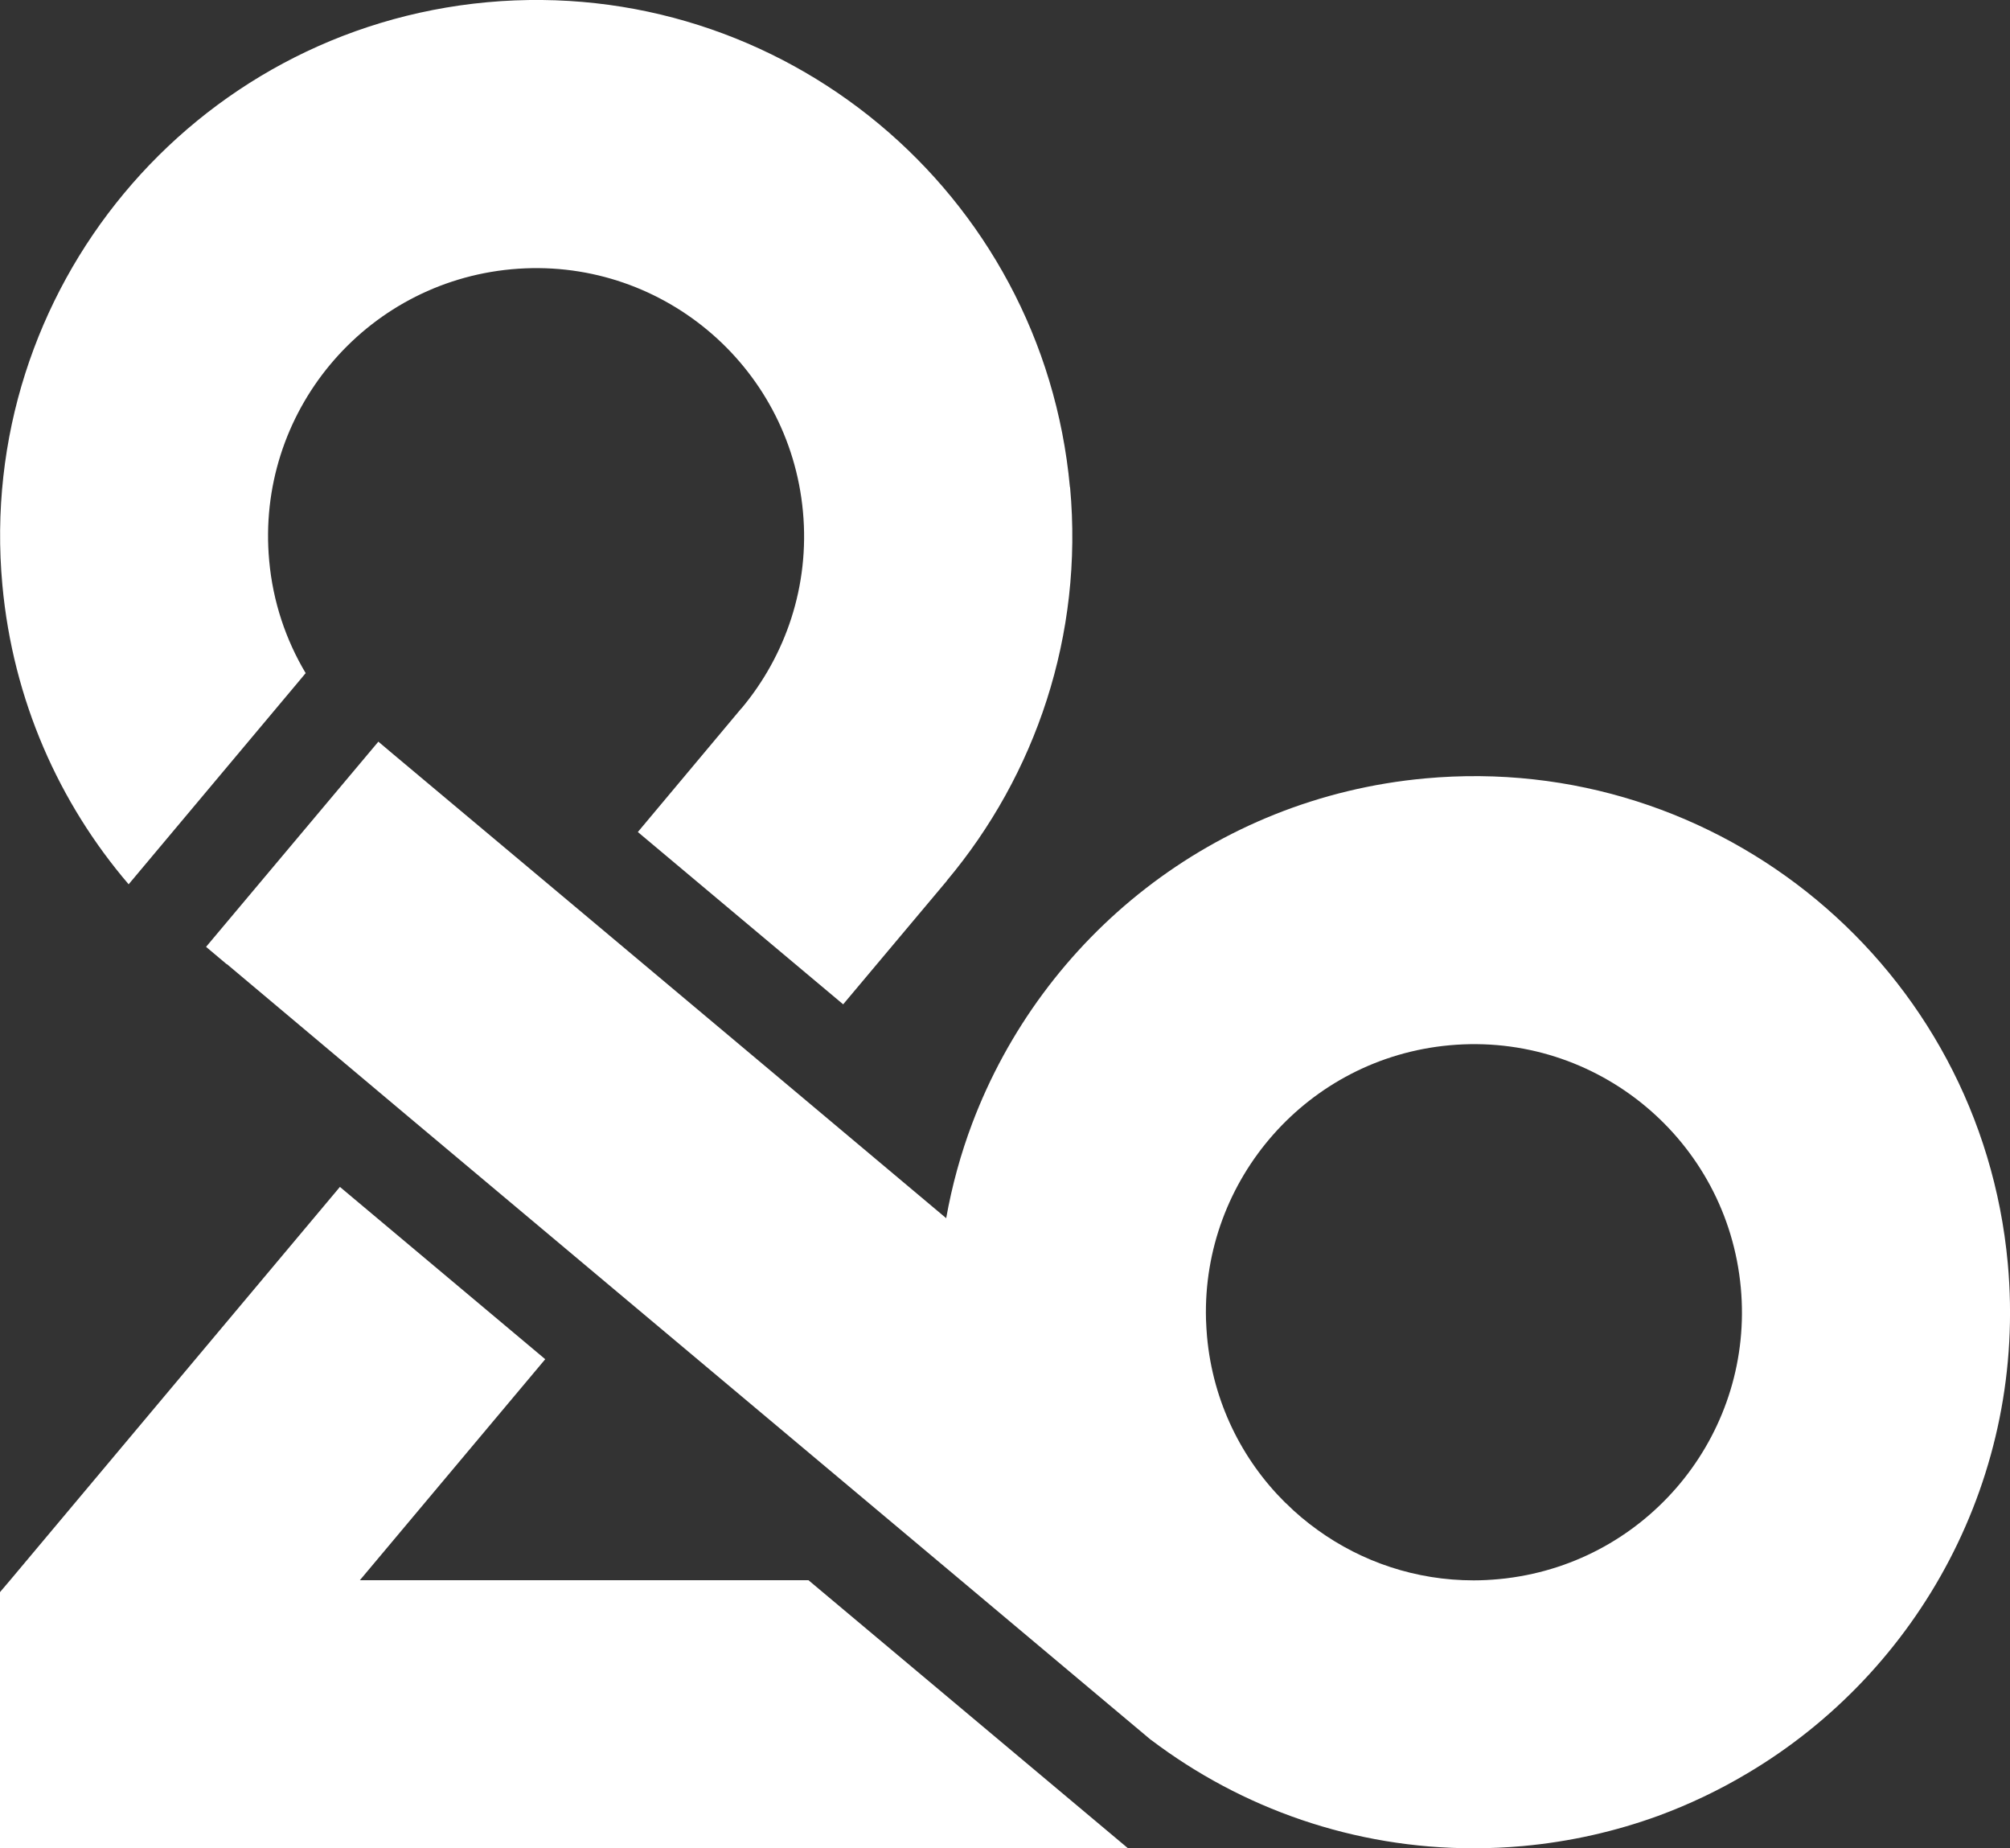
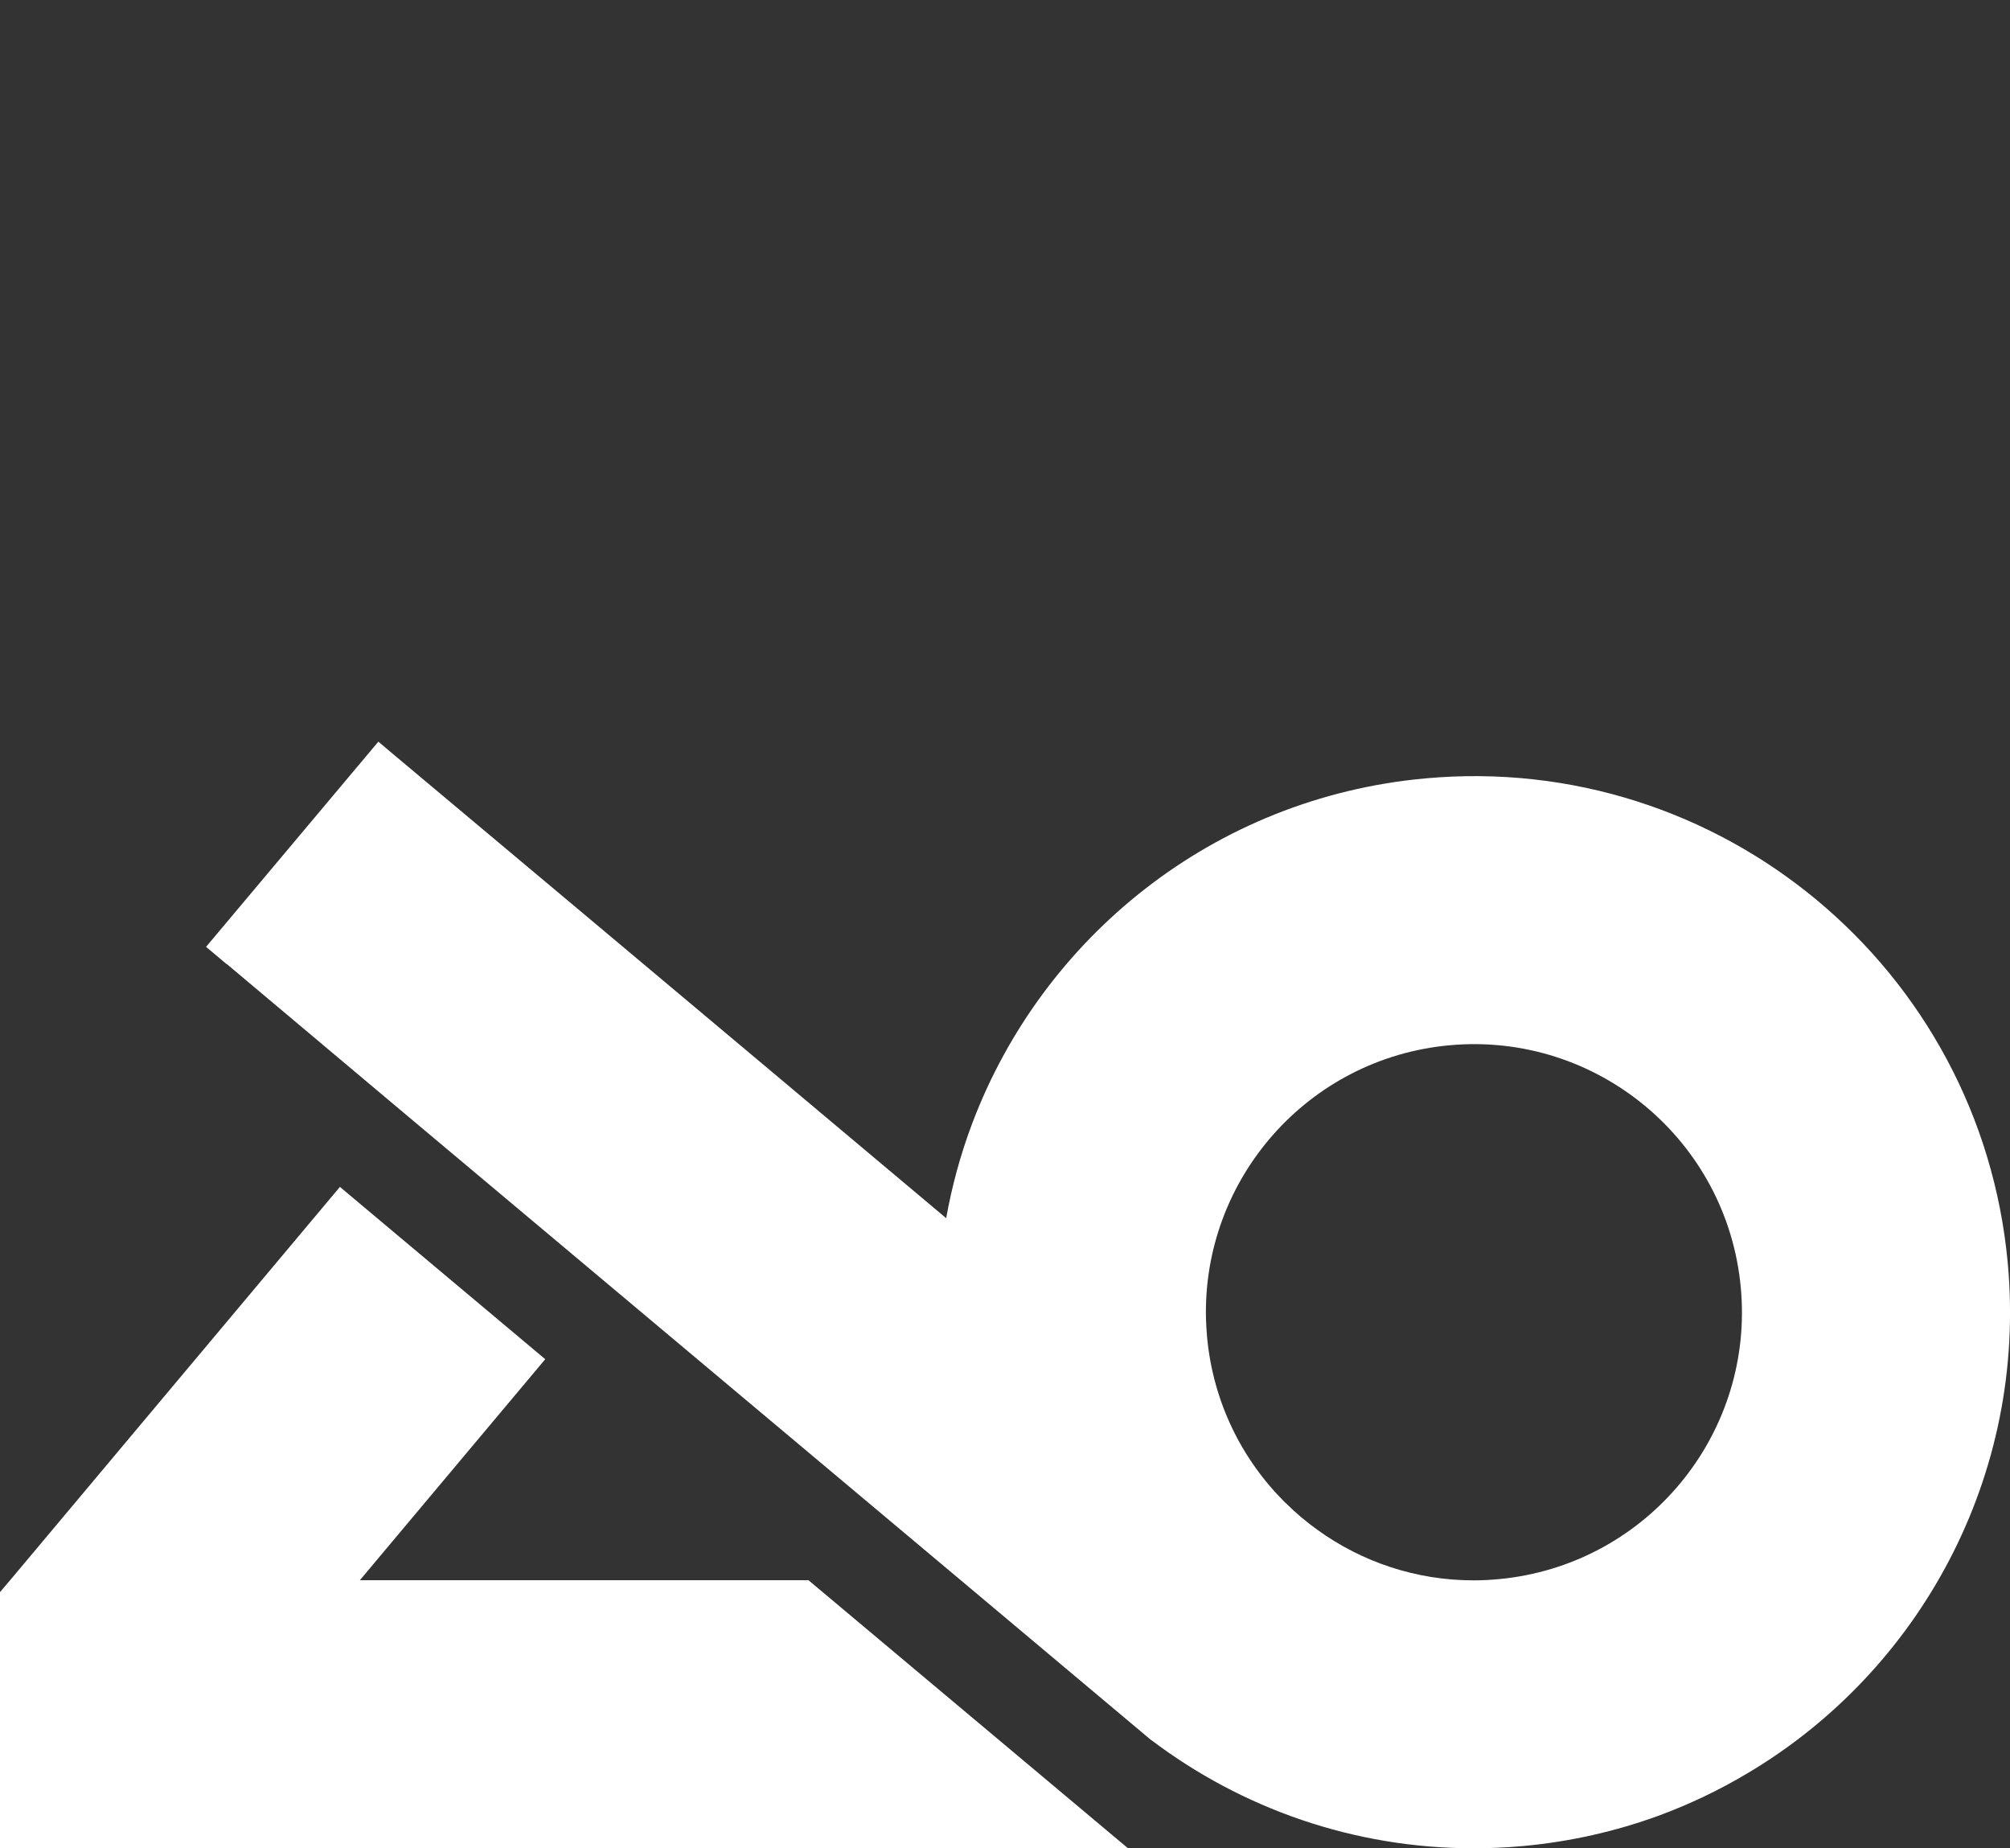
<svg xmlns="http://www.w3.org/2000/svg" id="b" viewBox="0 0 135 124.11">
  <rect x="0" y="0" width="135" height="124.11" fill="#333333" stroke="none" />
  <defs>
    <style>.d{fill:#fff;stroke-width:0px;}</style>
  </defs>
  <g id="c">
    <polygon class="d" points="54.3 106.11 24.17 106.11 36.62 91.27 22.83 79.7 .68 106.11 0 106.91 0 124.11 9.07 124.11 75.76 124.11 54.3 106.11" />
    <path class="d" d="m134.85,84.82c-1.82-19.8-19.34-34.37-39.14-32.55-14.19,1.3-25.69,10.67-30.41,23.16-.77,2.04-1.36,4.18-1.75,6.37l-10.6-8.9-3.67-3.08-10.12-8.49-12.79-10.72-.96-.81-.03.04-11.54,13.74,1.38,1.16h.02s12.35,10.38,12.35,10.38l13.79,11.57,23.16,19.43,9.91,8.32,2.86,2.4h.01c6.08,4.6,13.62,7.28,21.68,7.27,1.09,0,2.19-.05,3.29-.15,3.18-.29,6.23-.99,9.09-2.03,2.09-.77,4.08-1.72,5.96-2.84,11.58-6.85,18.82-19.97,17.51-34.27Zm-33.21,21.1c-.33.05-.66.09-1,.12-.55.05-1.1.08-1.64.08h-.03c-3.87,0-7.5-1.24-10.47-3.38-.75-.54-1.46-1.13-2.12-1.79l-.08-.07c-2.89-2.87-4.83-6.74-5.23-11.12-.03-.39-.06-.78-.07-1.16-.26-9.41,6.84-17.54,16.35-18.41,9.9-.91,18.66,6.38,19.57,16.28.88,9.56-5.89,18.06-15.28,19.45Z" />
-     <path class="d" d="m71.86,32.71C70.04,12.91,52.52-1.66,32.72.15,12.92,1.97-1.66,19.5.16,39.29c.71,7.71,3.8,14.62,8.48,20.09l11.28-13.45.61-.73c-1.33-2.23-2.2-4.79-2.45-7.55-.91-9.9,6.38-18.66,16.28-19.57,9.9-.91,18.66,6.38,19.57,16.28.46,4.98-1.16,9.66-4.13,13.21h-.01s-6.95,8.3-6.95,8.3l13.79,11.57,6.97-8.3h-.01c5.96-7.1,9.19-16.48,8.28-26.43Z" />
  </g>
</svg>